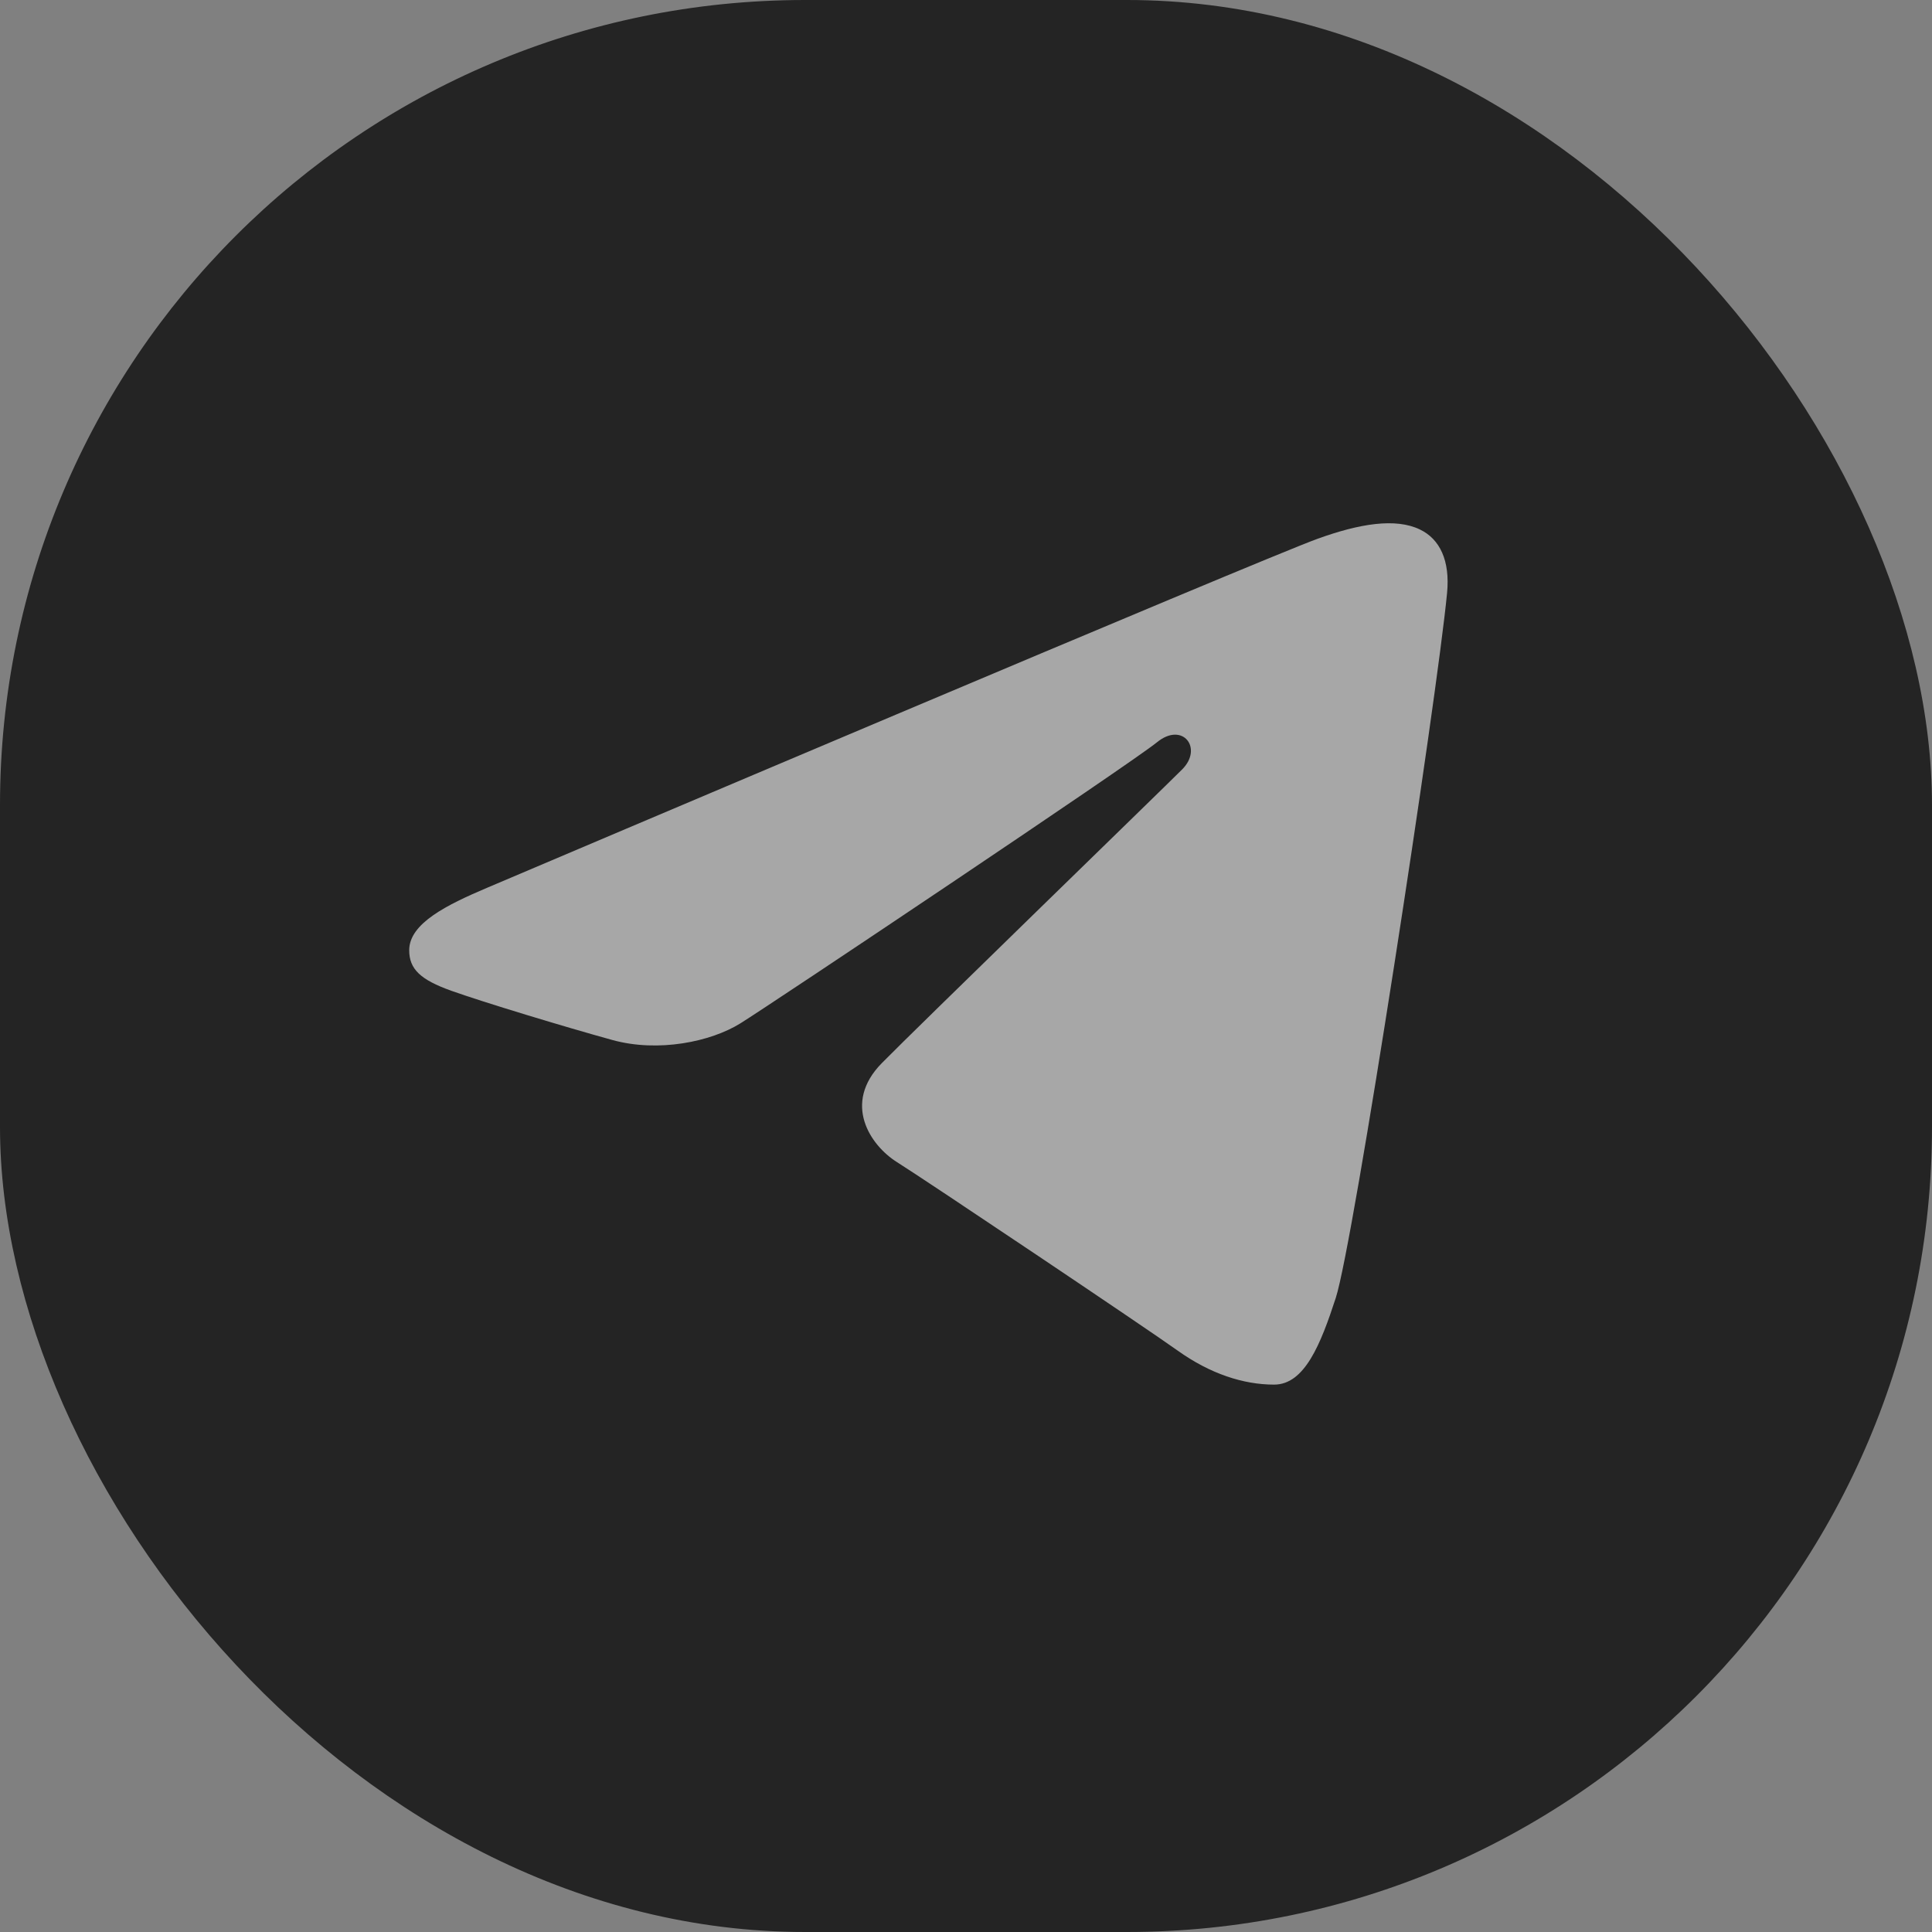
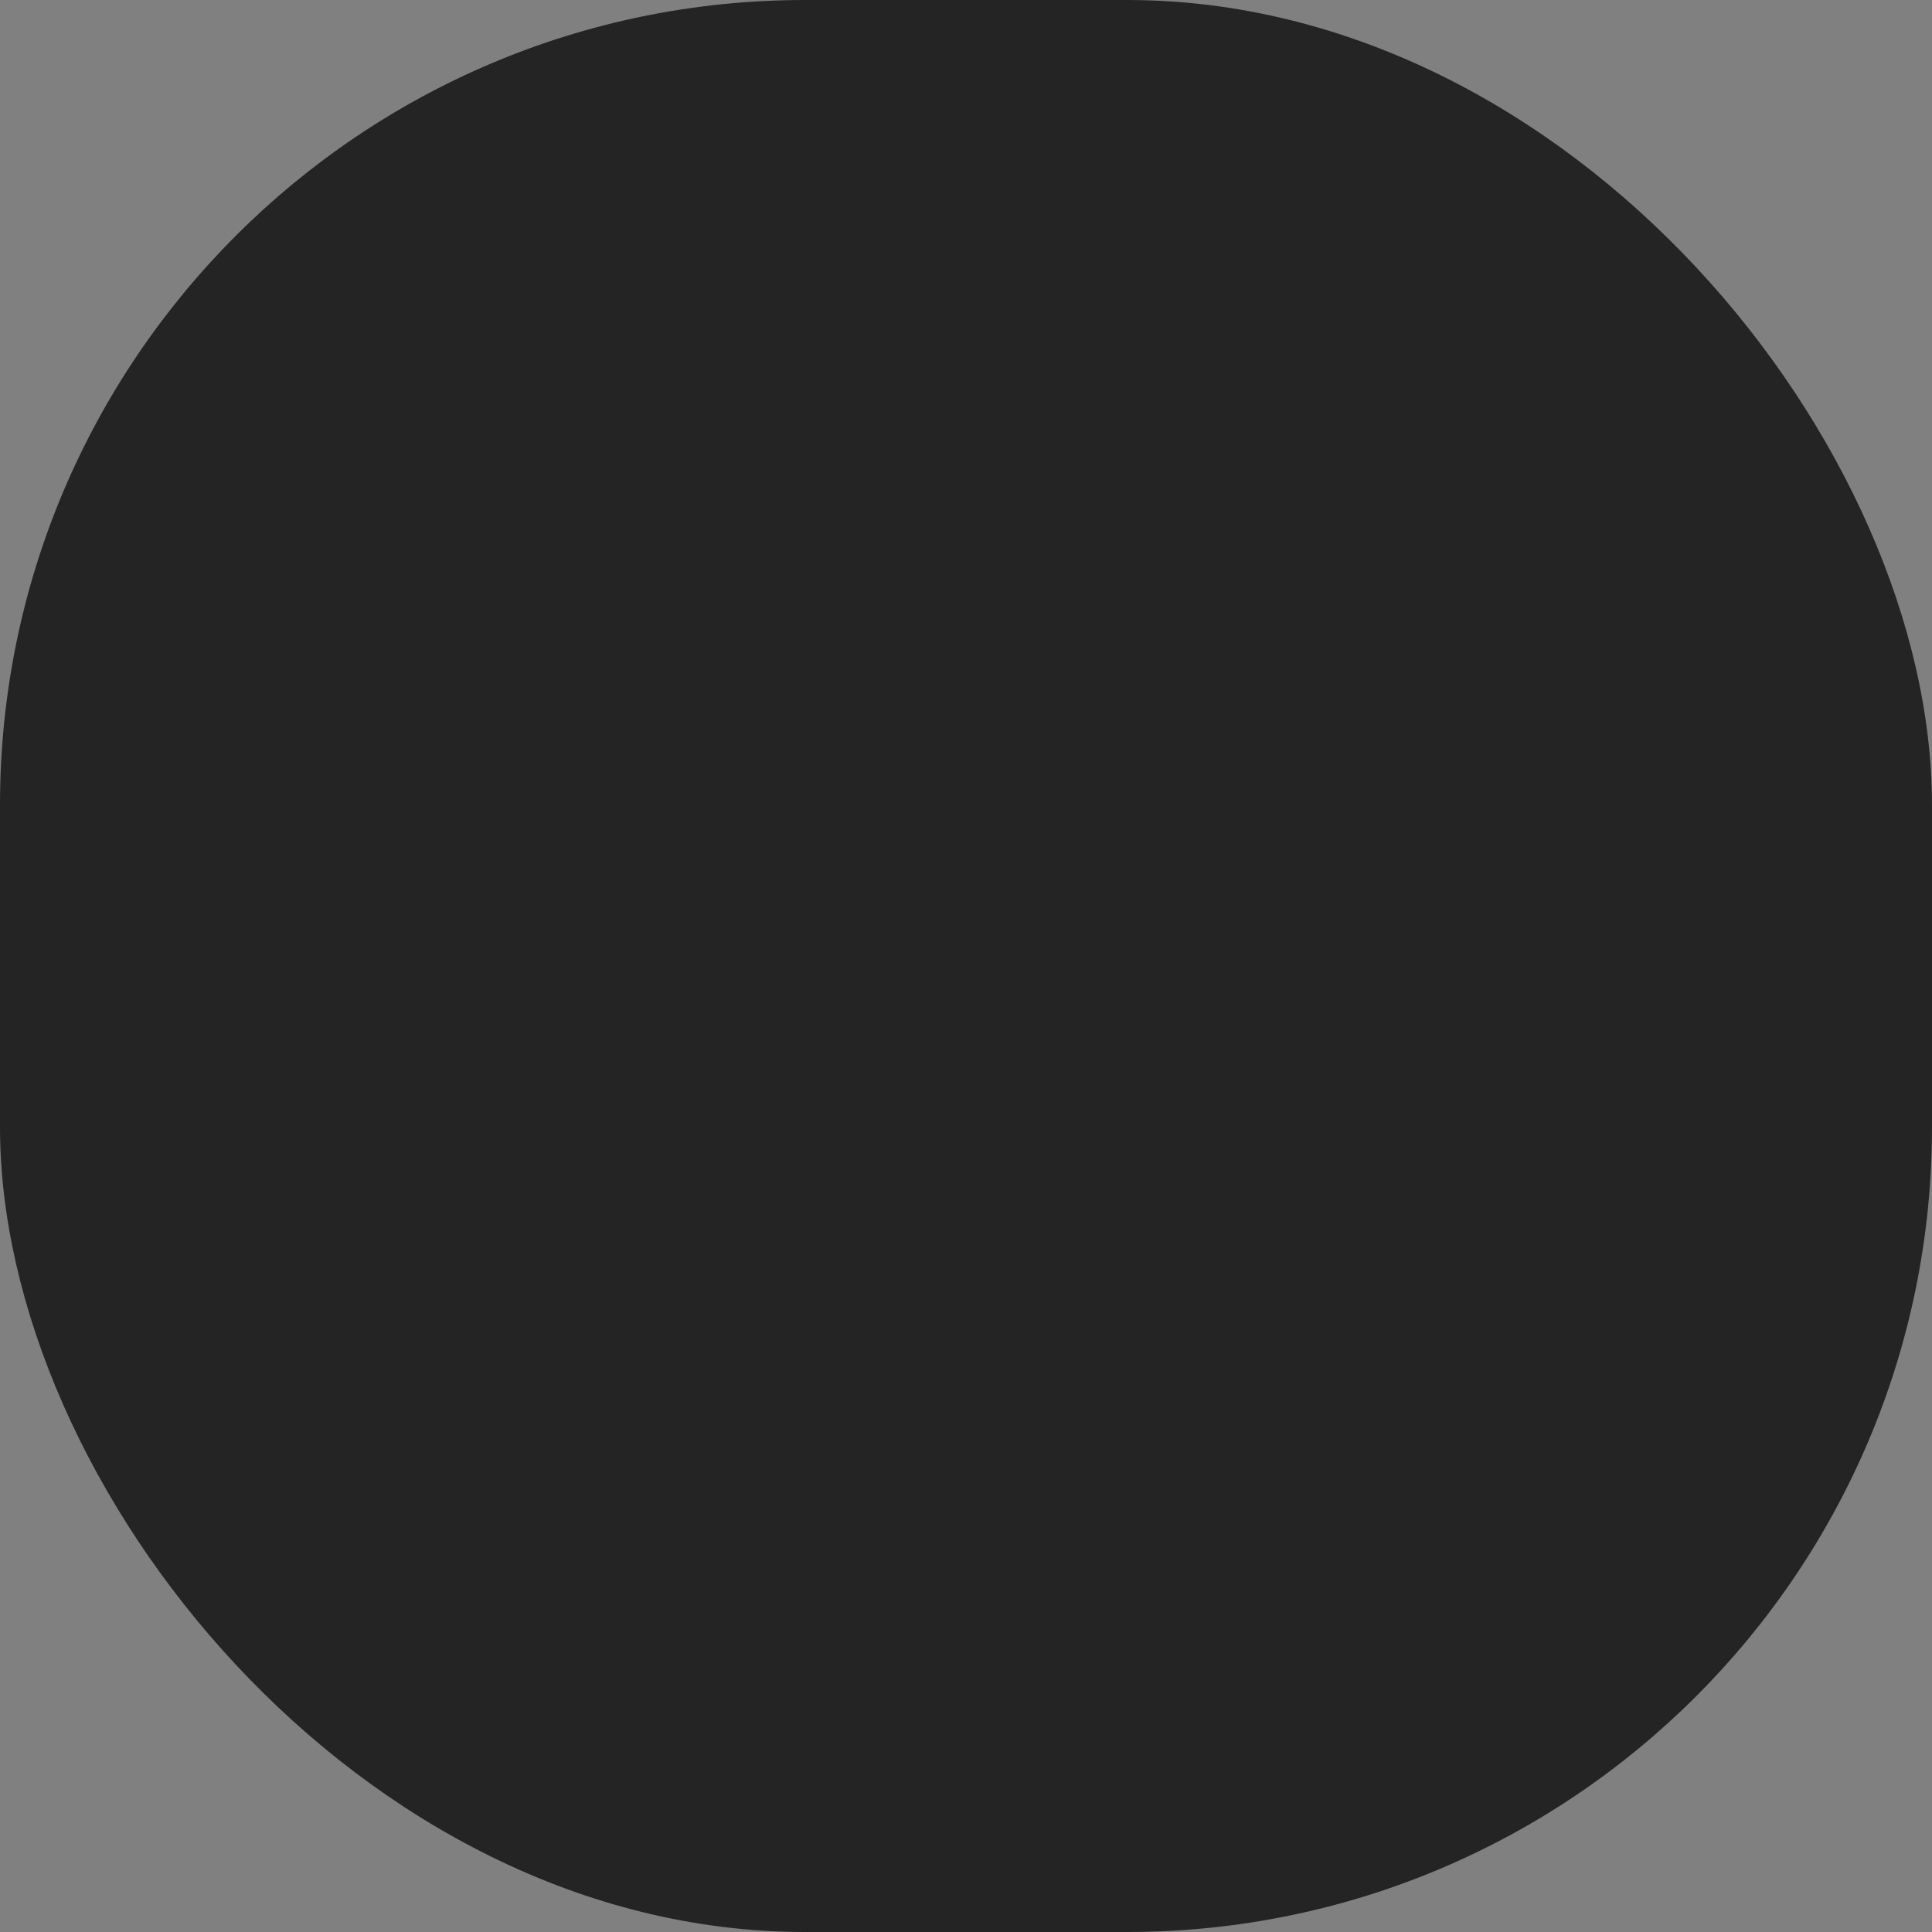
<svg xmlns="http://www.w3.org/2000/svg" width="46" height="46" viewBox="0 0 46 46" fill="none">
  <rect x="0" y="0" width="46" height="46" fill="#808080" stroke="none" />
  <rect width="46" height="46" rx="19.167" fill="#242424" />
-   <path d="M31.804 30.903C32.227 29.605 34.209 16.669 34.454 14.12C34.528 13.348 34.284 12.835 33.806 12.606C33.228 12.328 32.372 12.467 31.379 12.825C30.017 13.316 12.605 20.709 11.599 21.137C10.645 21.542 9.743 21.984 9.743 22.624C9.743 23.074 10.01 23.327 10.746 23.59C11.512 23.863 13.441 24.448 14.58 24.762C15.677 25.065 16.926 24.802 17.626 24.367C18.368 23.906 26.931 18.176 27.546 17.674C28.16 17.172 28.65 17.815 28.148 18.318C27.646 18.82 21.768 24.525 20.993 25.315C20.052 26.274 20.72 27.268 21.351 27.666C22.072 28.12 27.257 31.598 28.038 32.156C28.819 32.714 29.611 32.967 30.336 32.967C31.061 32.967 31.443 32.012 31.804 30.903Z" fill="#242424" />
-   <path d="M31.804 30.903C32.227 29.605 34.209 16.669 34.454 14.12C34.528 13.348 34.284 12.835 33.806 12.606C33.228 12.328 32.372 12.467 31.379 12.825C30.017 13.316 12.605 20.709 11.599 21.137C10.645 21.542 9.743 21.984 9.743 22.624C9.743 23.074 10.01 23.327 10.746 23.59C11.512 23.863 13.441 24.448 14.58 24.762C15.677 25.065 16.926 24.802 17.626 24.367C18.368 23.906 26.931 18.176 27.546 17.674C28.16 17.172 28.65 17.815 28.148 18.318C27.646 18.82 21.768 24.525 20.993 25.315C20.052 26.274 20.72 27.268 21.351 27.666C22.072 28.12 27.257 31.598 28.038 32.156C28.819 32.714 29.611 32.967 30.336 32.967C31.061 32.967 31.443 32.012 31.804 30.903Z" fill="white" fill-opacity="0.6" />
+   <path d="M31.804 30.903C32.227 29.605 34.209 16.669 34.454 14.12C34.528 13.348 34.284 12.835 33.806 12.606C33.228 12.328 32.372 12.467 31.379 12.825C30.017 13.316 12.605 20.709 11.599 21.137C10.645 21.542 9.743 21.984 9.743 22.624C9.743 23.074 10.01 23.327 10.746 23.59C15.677 25.065 16.926 24.802 17.626 24.367C18.368 23.906 26.931 18.176 27.546 17.674C28.16 17.172 28.65 17.815 28.148 18.318C27.646 18.82 21.768 24.525 20.993 25.315C20.052 26.274 20.72 27.268 21.351 27.666C22.072 28.12 27.257 31.598 28.038 32.156C28.819 32.714 29.611 32.967 30.336 32.967C31.061 32.967 31.443 32.012 31.804 30.903Z" fill="#242424" />
</svg>